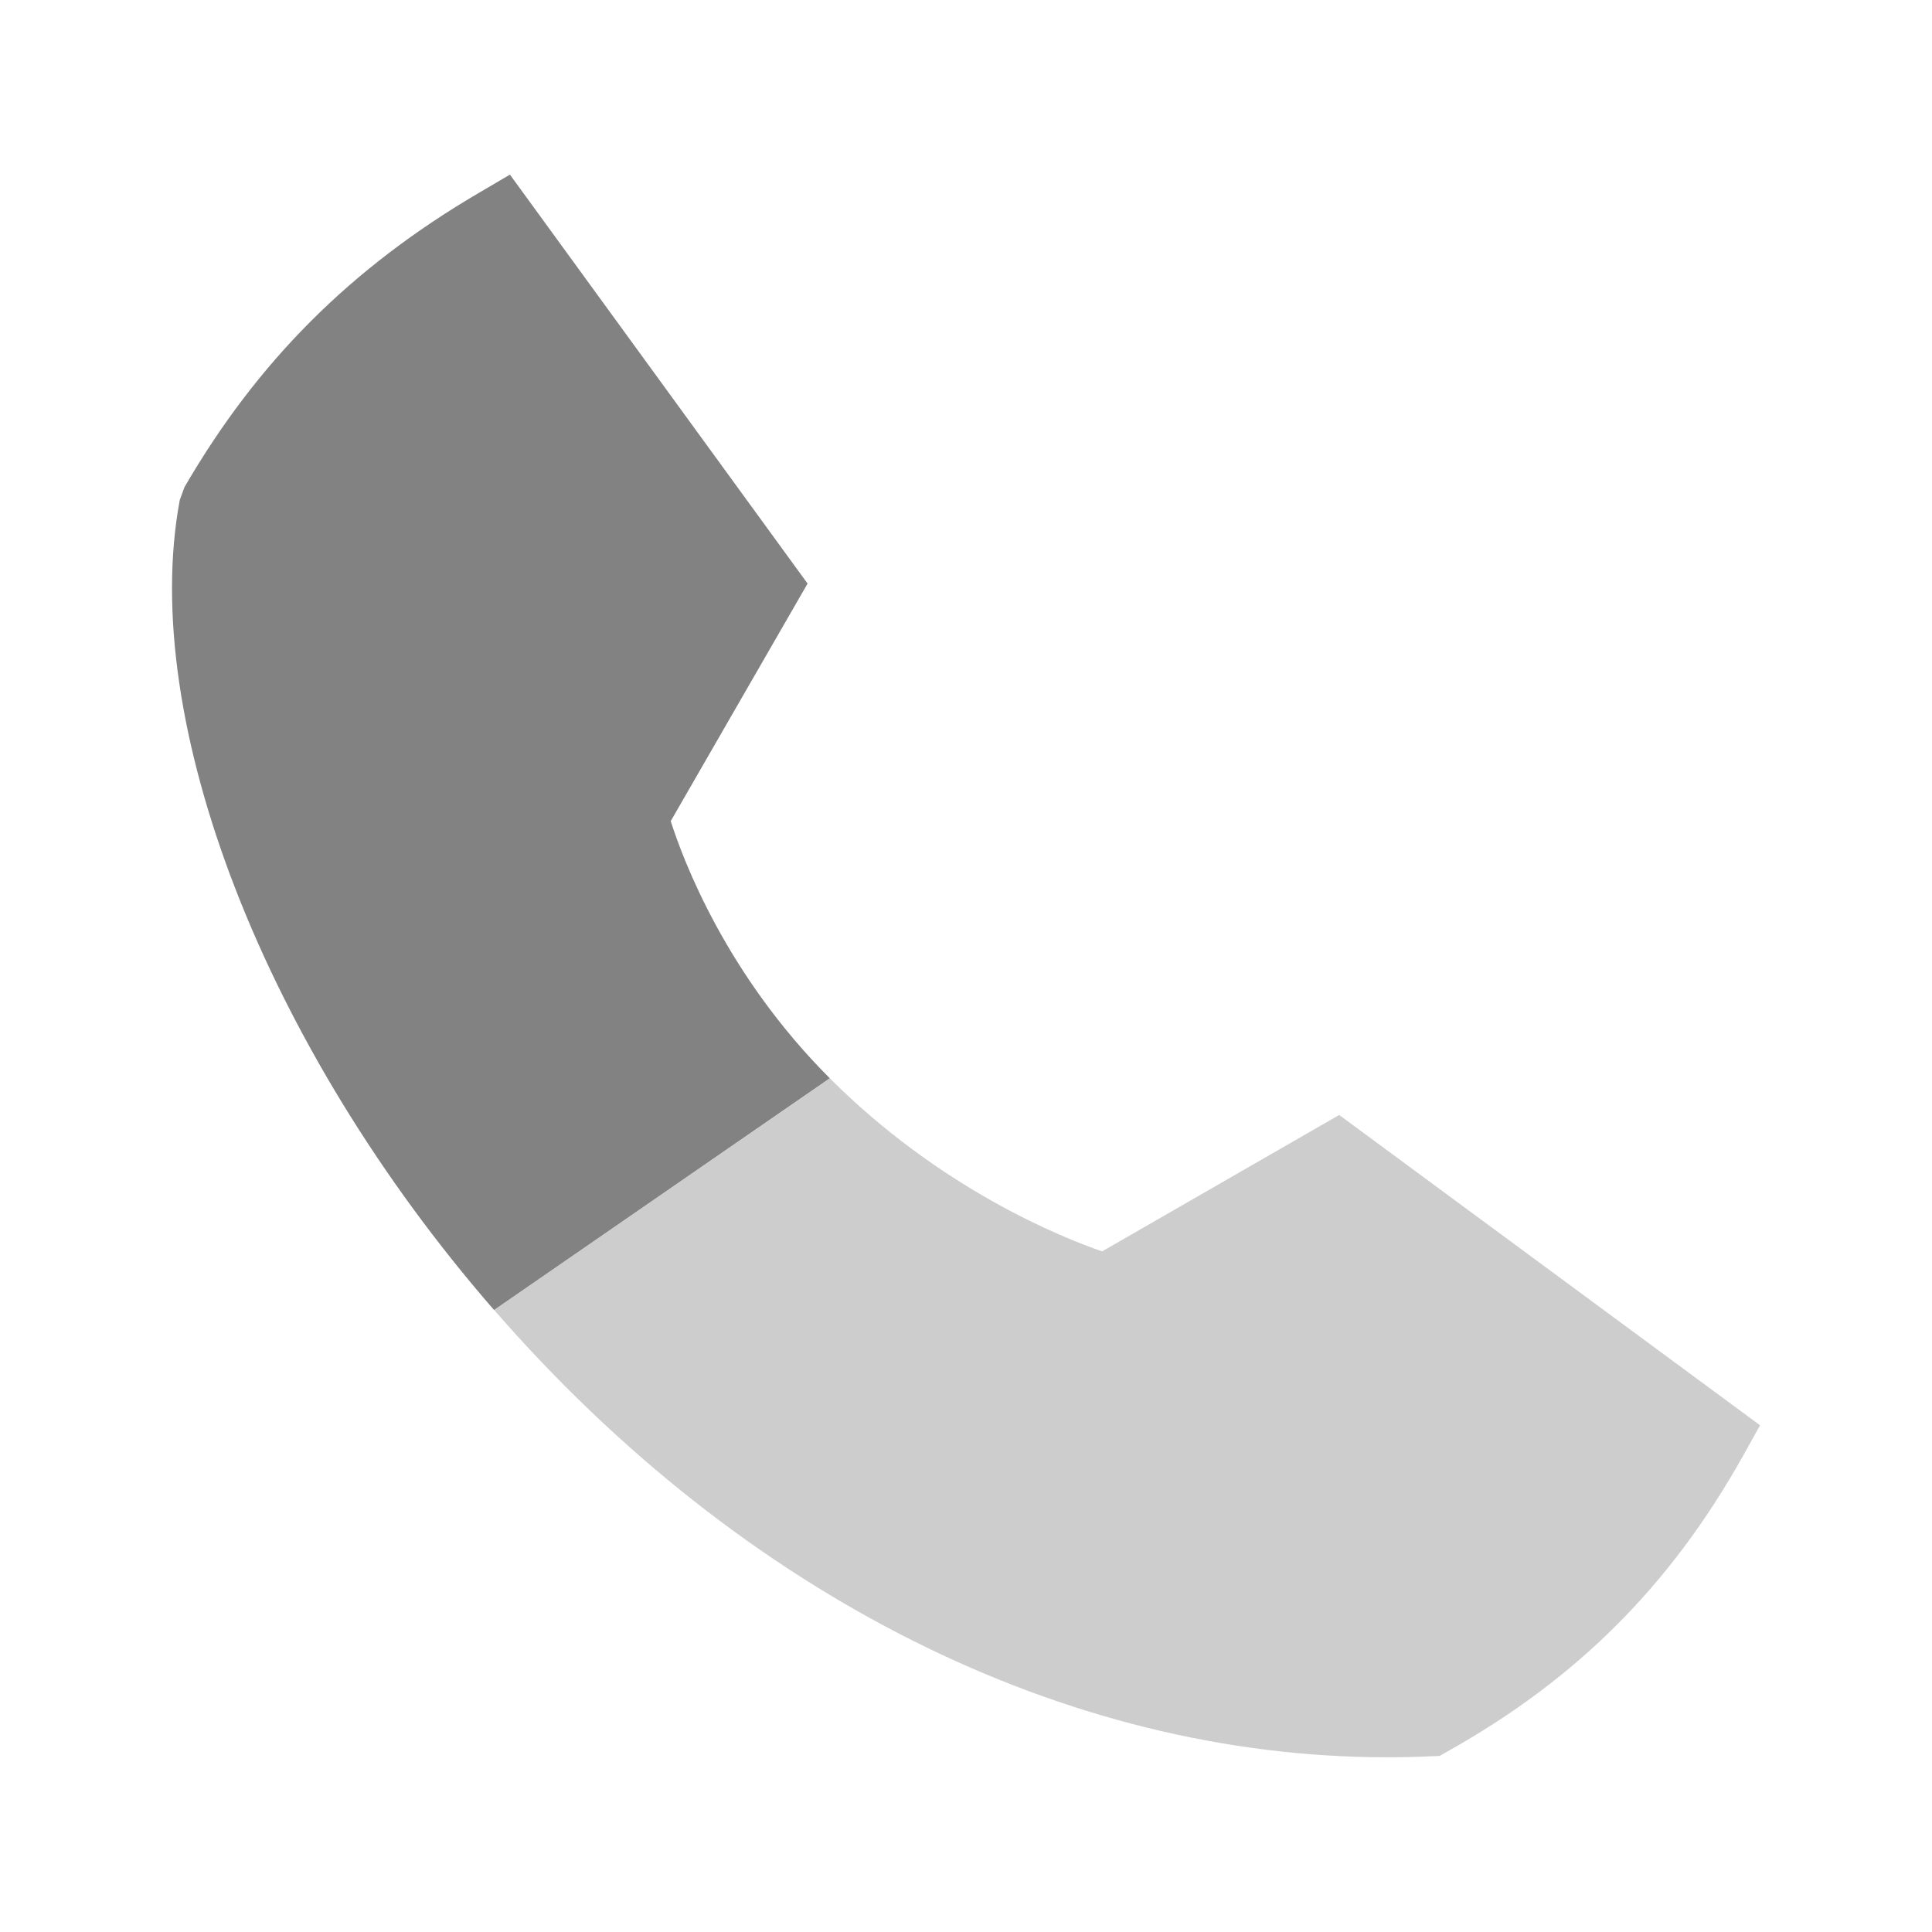
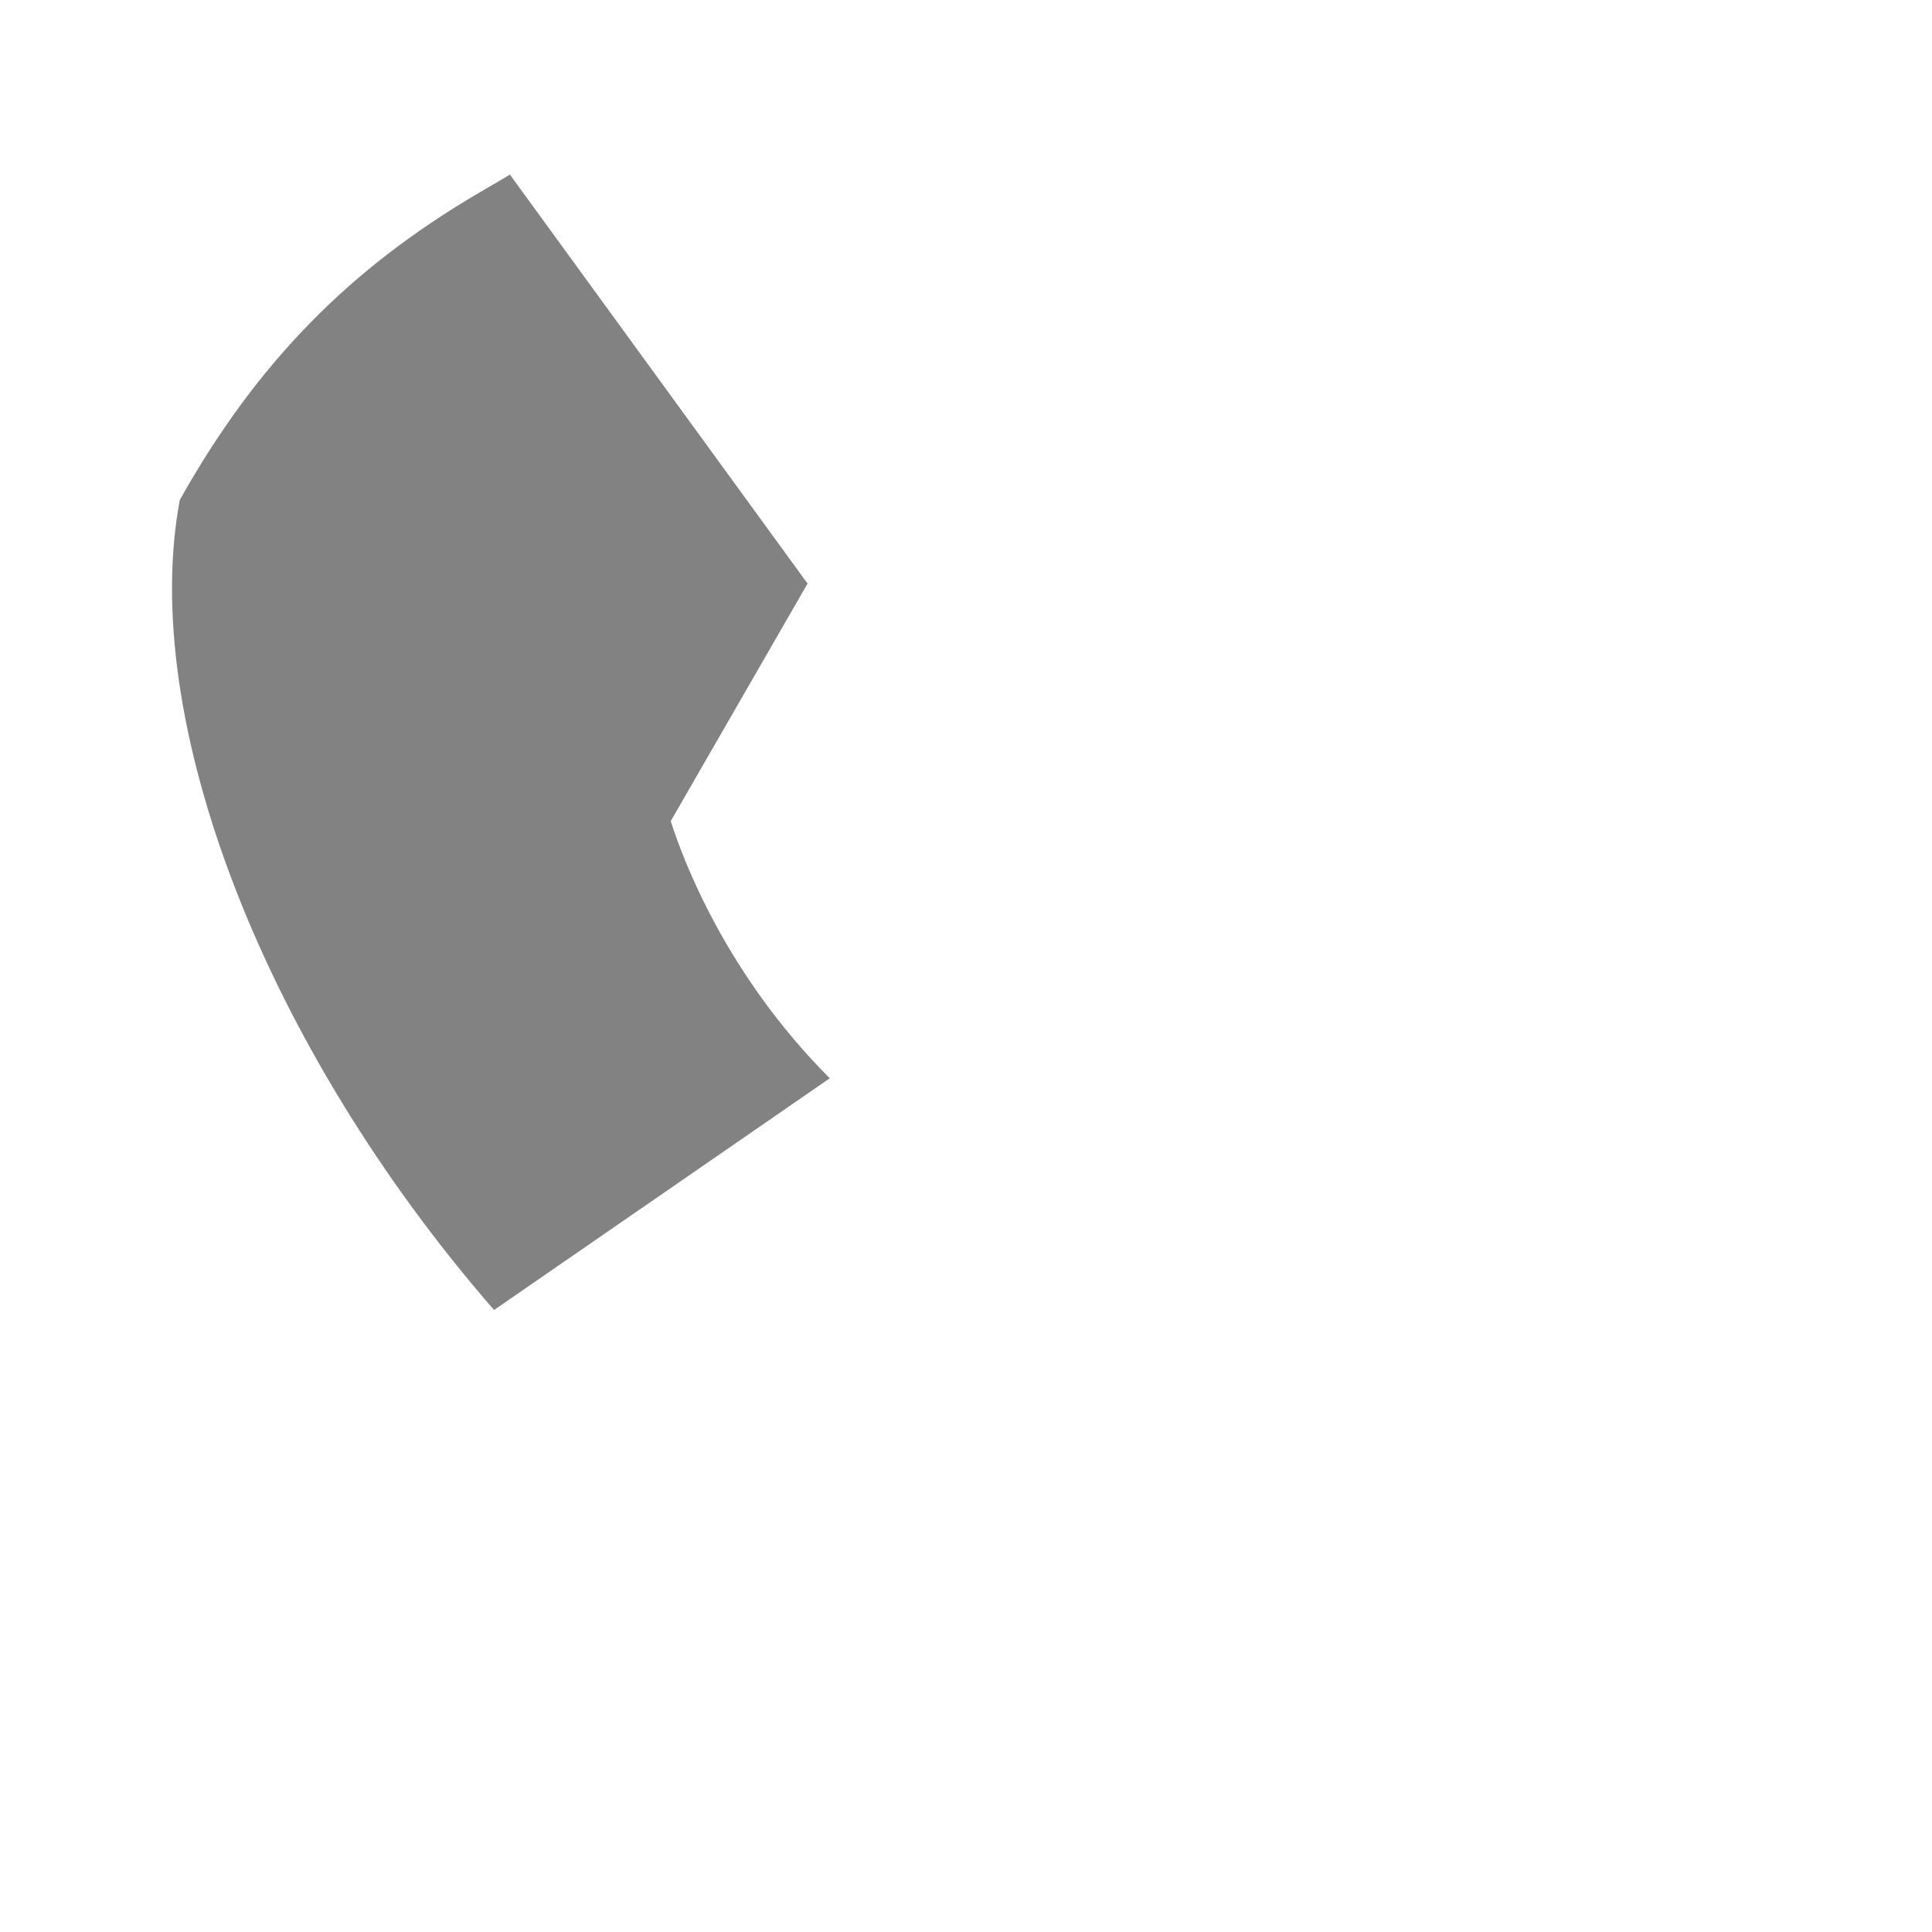
<svg xmlns="http://www.w3.org/2000/svg" width="18" height="18" viewBox="0 0 18 18" fill="none">
  <g opacity="0.49">
-     <path d="M6.249 7.65C6.367 8.021 6.769 9.084 7.731 10.046L4.603 12.205C2.466 9.748 1.29 6.715 1.675 4.658L1.719 4.538C2.4 3.365 3.272 2.495 4.458 1.799L4.751 1.627L7.524 5.437L6.249 7.65Z" fill="black" />
-     <path opacity="0.4" d="M10.268 11.659L12.477 10.388L16.398 13.279L16.237 13.568C15.564 14.77 14.691 15.643 13.489 16.316L13.412 16.36L13.323 16.363C13.188 16.37 13.053 16.372 12.918 16.372C9.93 16.372 6.922 14.871 4.604 12.205L7.732 10.047C8.757 11.072 9.878 11.524 10.268 11.659Z" fill="black" />
+     <path d="M6.249 7.65C6.367 8.021 6.769 9.084 7.731 10.046L4.603 12.205C2.466 9.748 1.29 6.715 1.675 4.658C2.4 3.365 3.272 2.495 4.458 1.799L4.751 1.627L7.524 5.437L6.249 7.65Z" fill="black" />
  </g>
</svg>